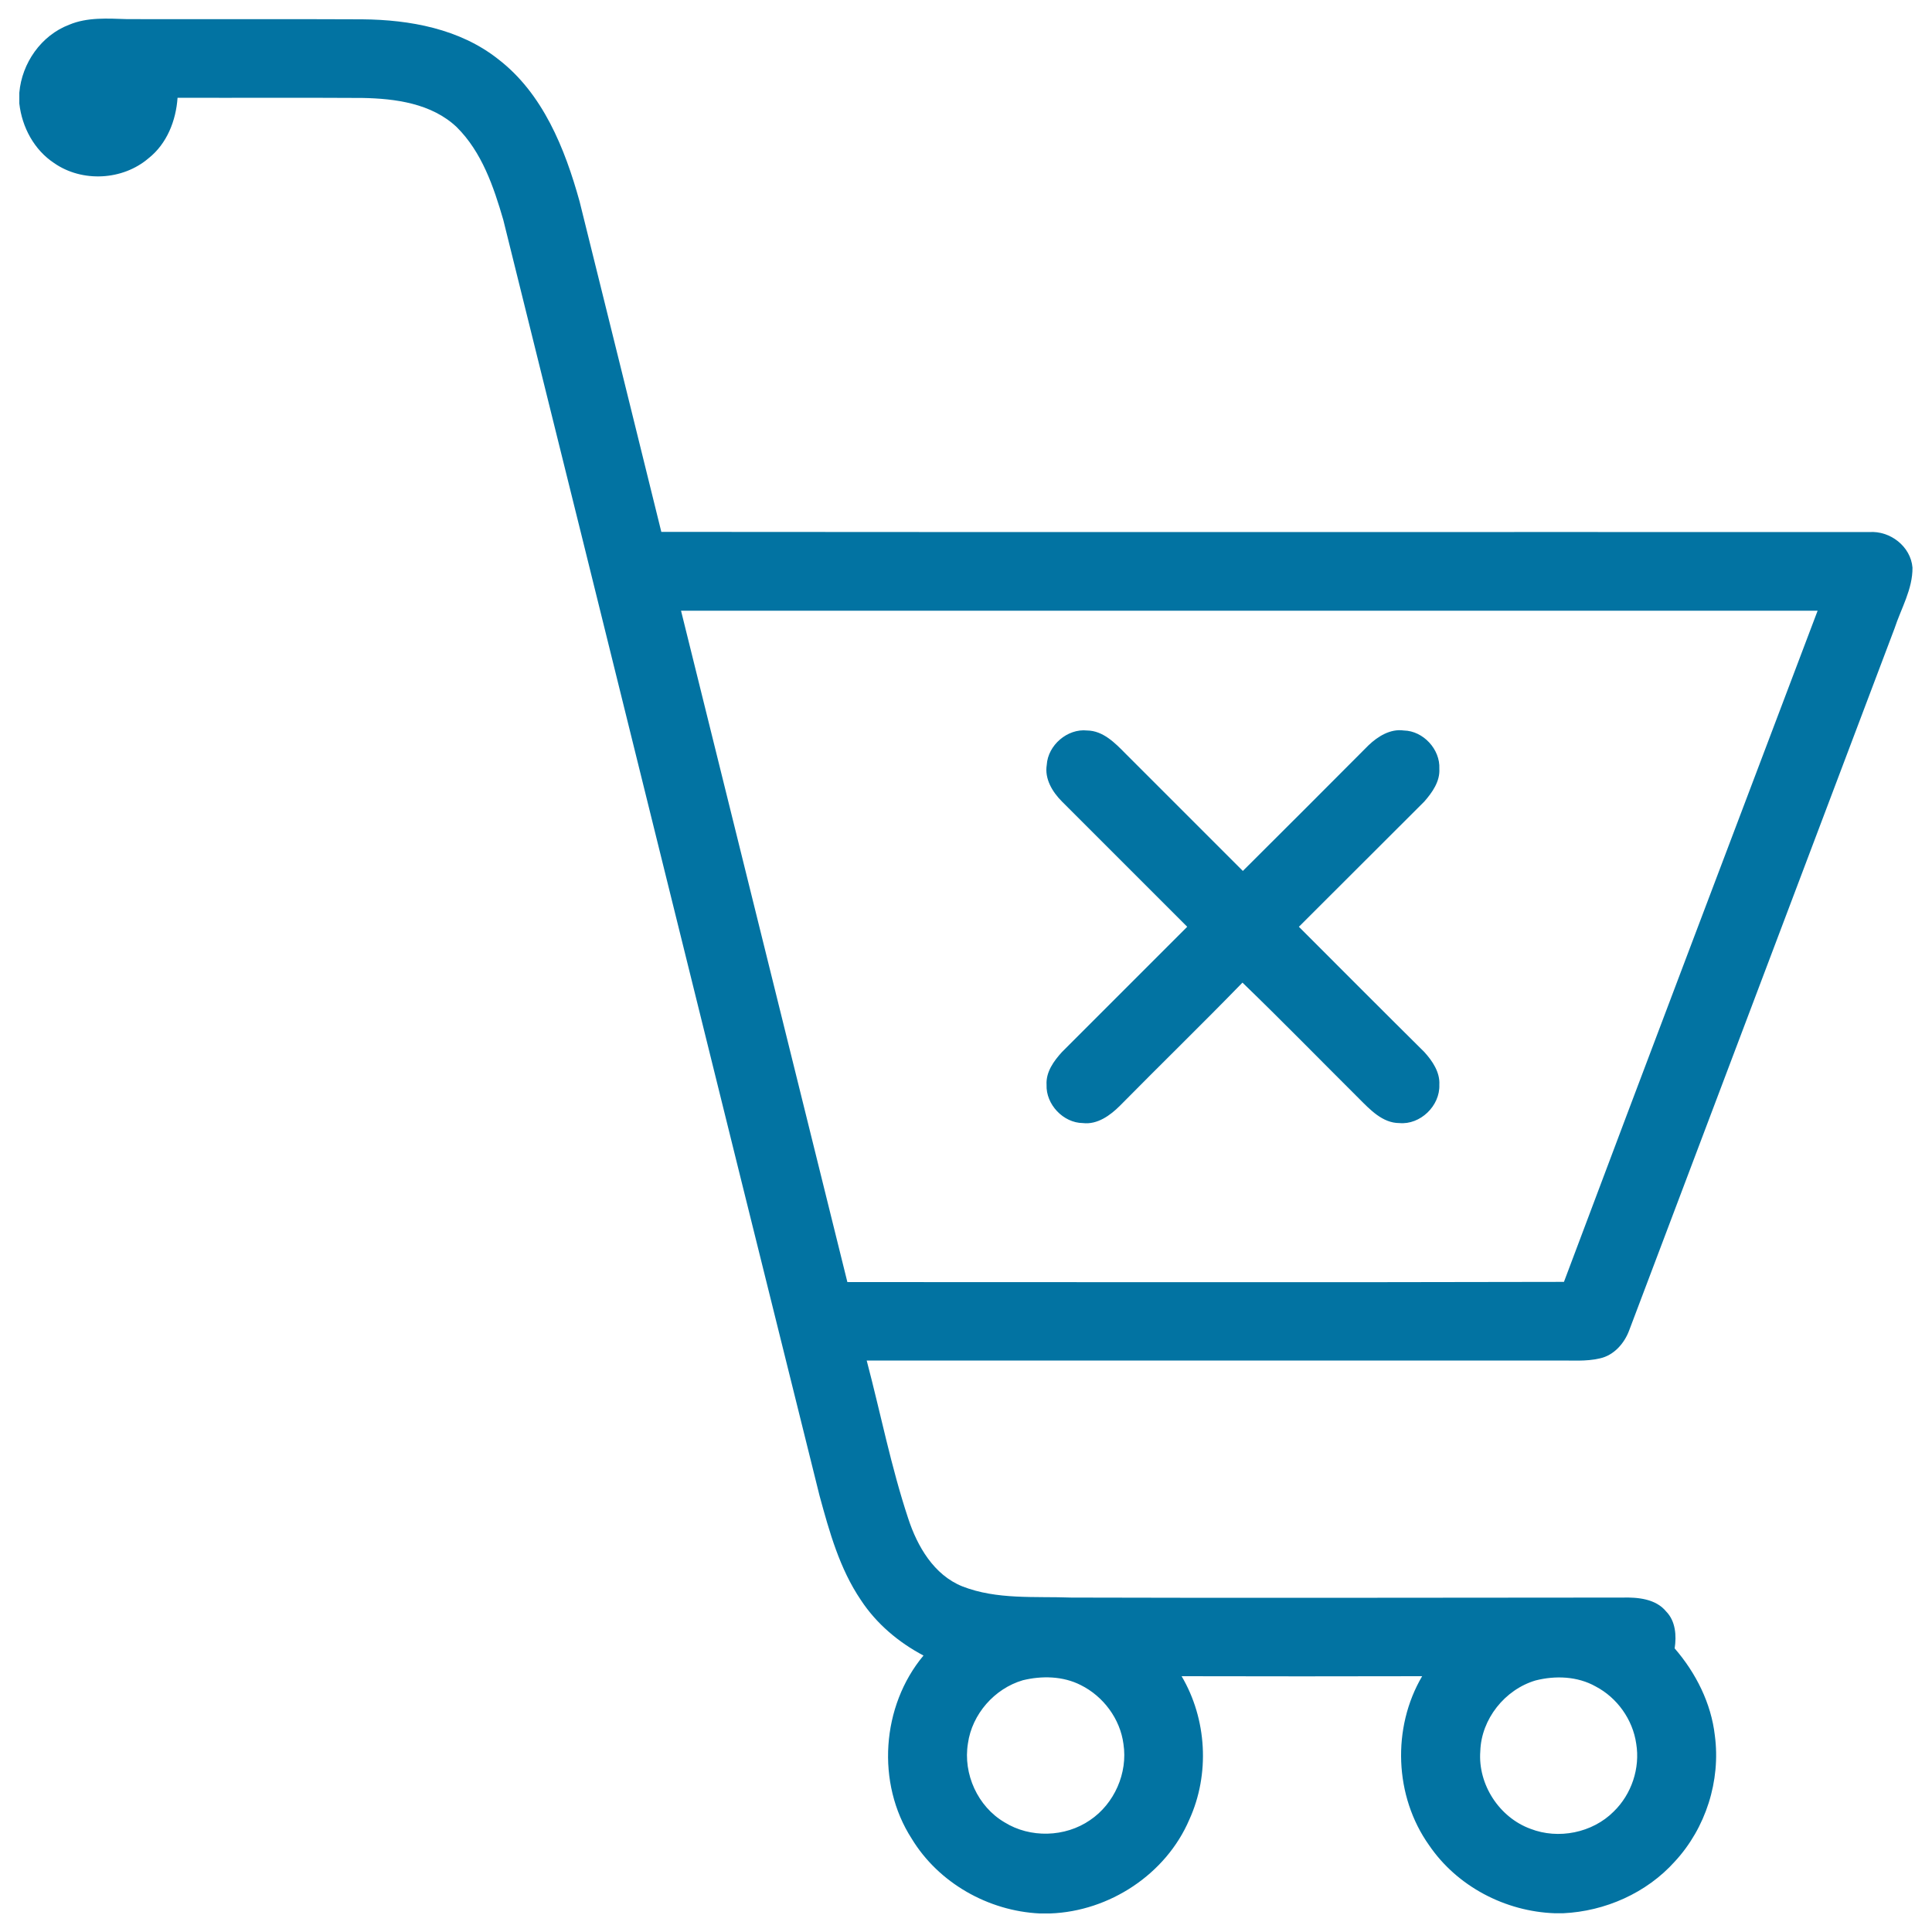
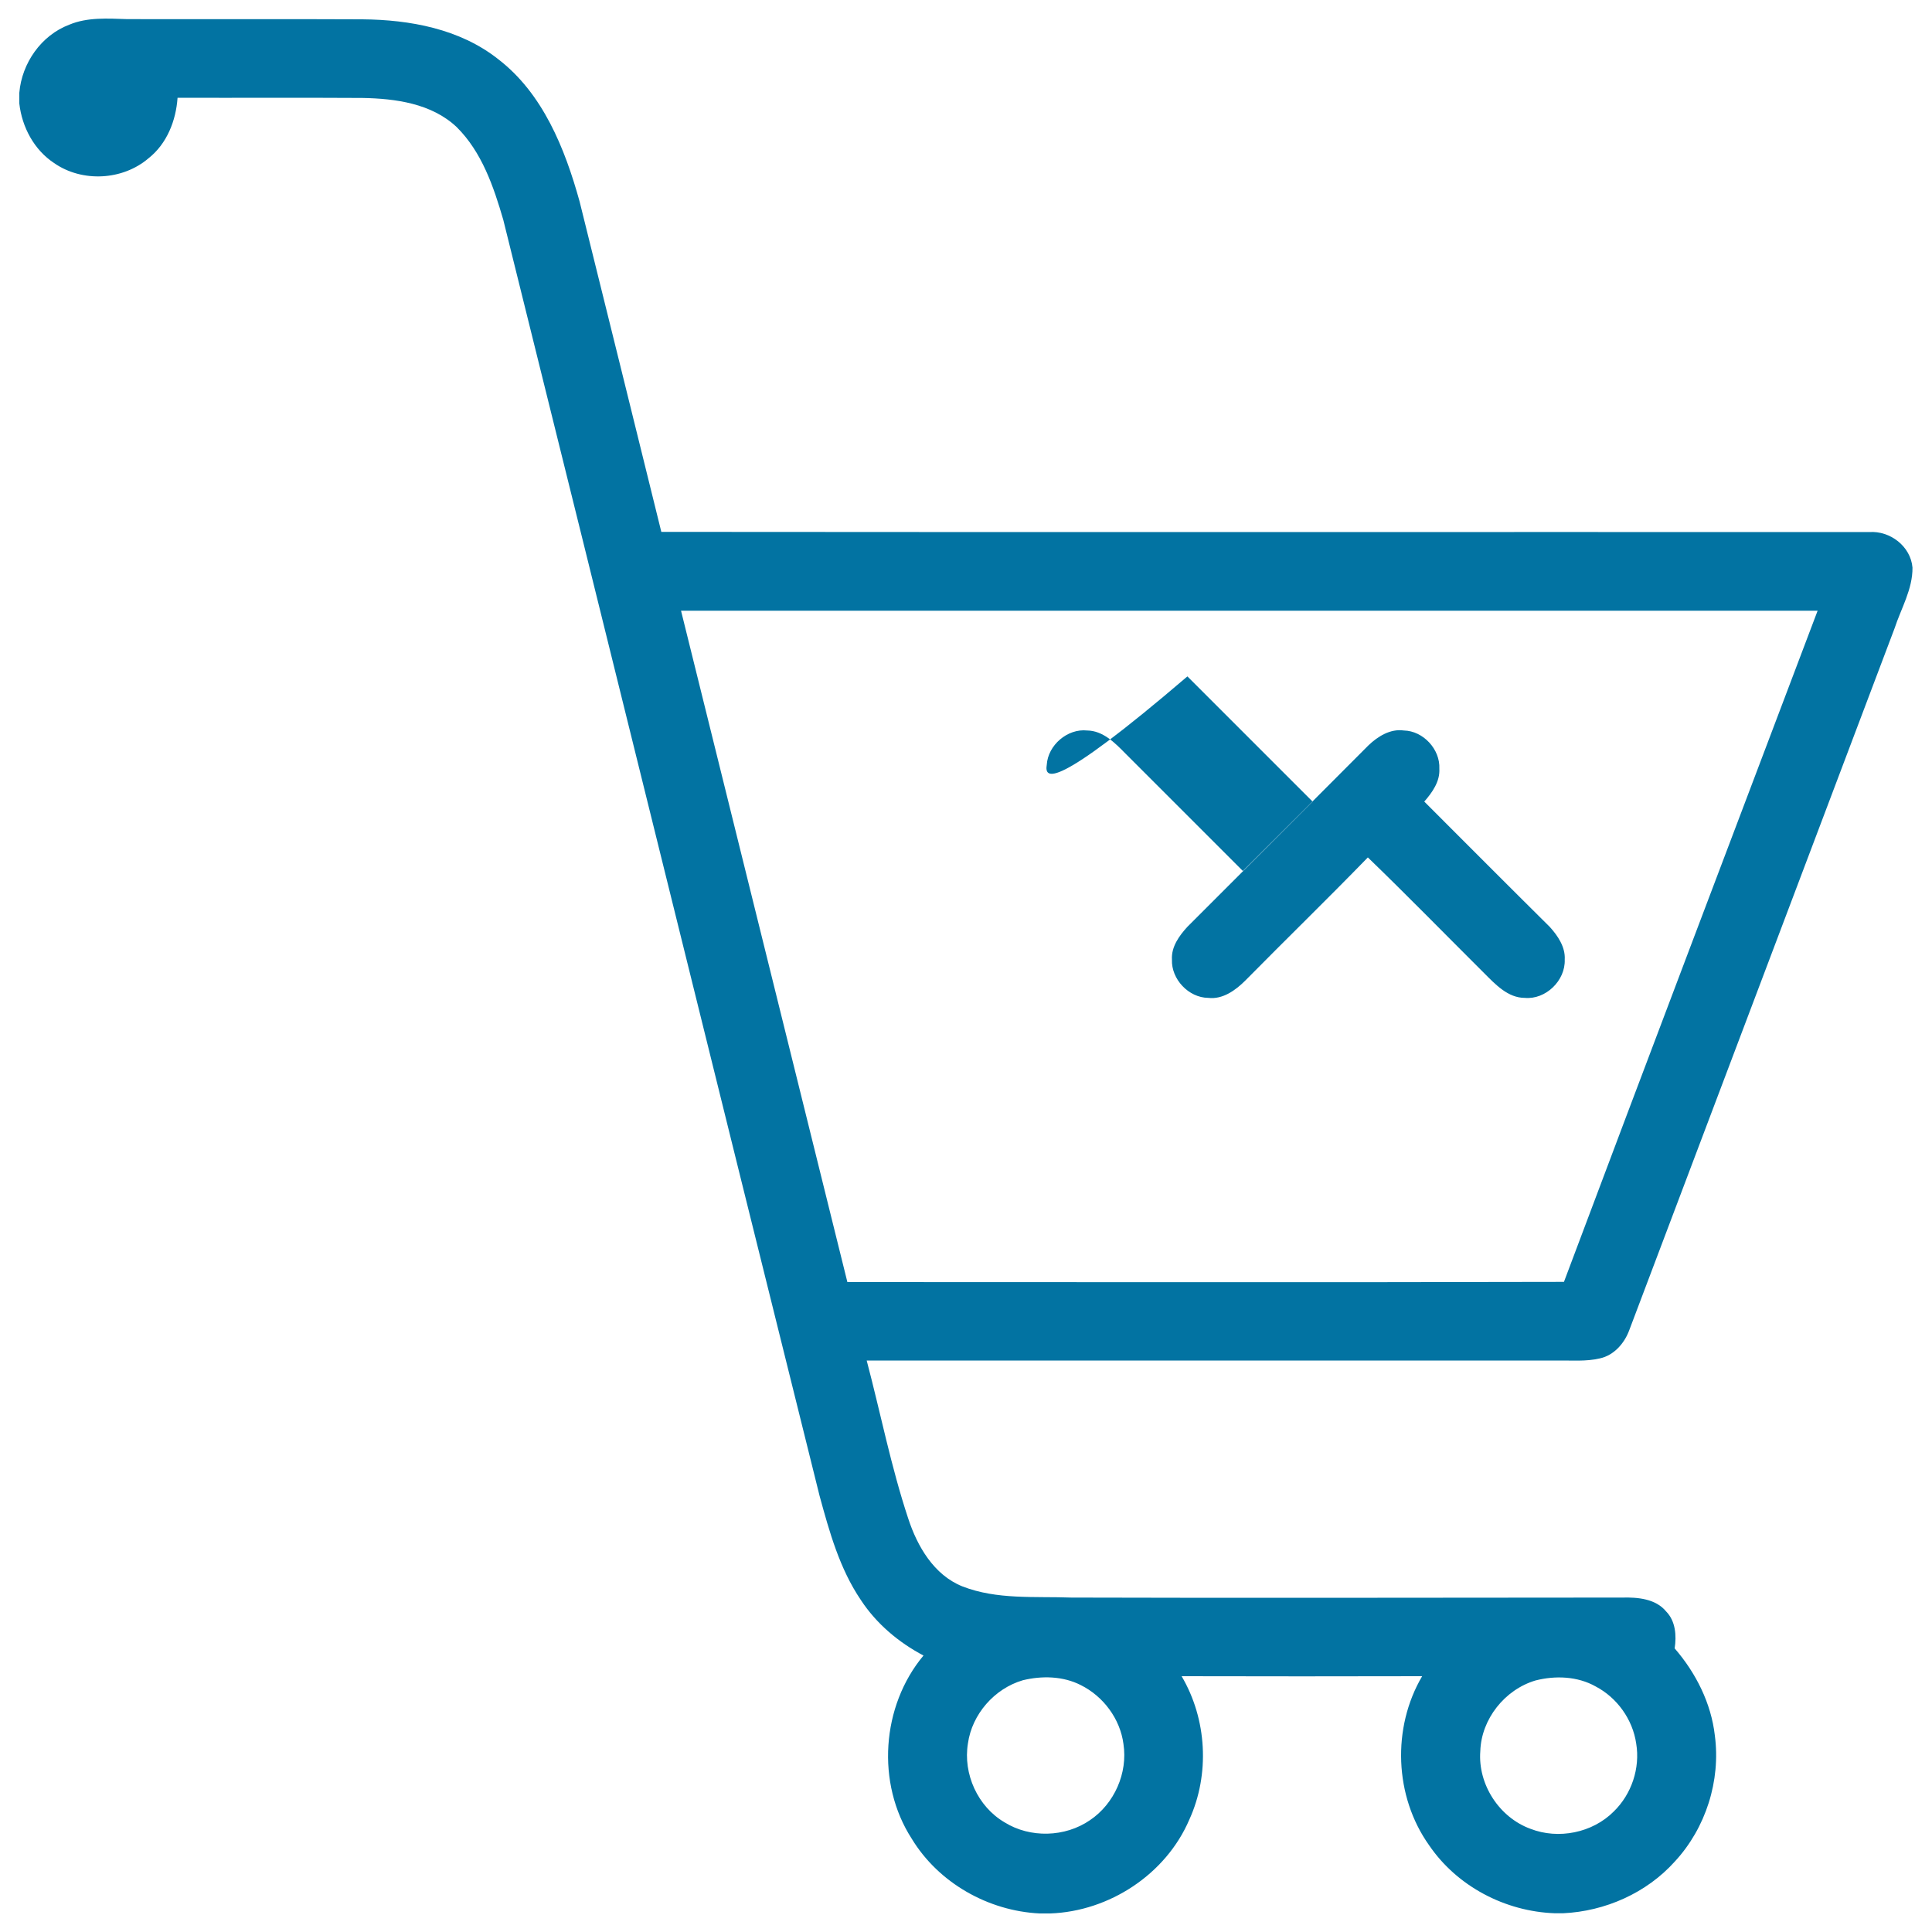
<svg xmlns="http://www.w3.org/2000/svg" viewBox="0 0 1000 1000" style="fill:#0273a2">
  <title>Clear Shopping Cart Vector SVG icon</title>
-   <path d="M35.8,12.8c9.5-4,20-3.2,30.1-2.9C106.4,10,147,9.8,187.5,10c24.6,0.2,50.4,4.9,70.2,20.5c23.3,17.8,34.7,46.4,42.3,73.8c14.1,57,28.3,114,42.3,171c208.4,0.2,416.8,0,625.2,0.1c10.8-0.8,21.5,7.4,22.4,18.4c0.1,11.2-5.9,21.1-9.3,31.5C934.9,446.4,889,567.4,843.3,688.5c-2.5,6.8-7.9,13-15.2,14.6c-7.2,1.7-14.7,1-22,1.1c-119.1,0-238.3,0-357.5,0c7.2,27.3,12.6,55,21.5,81.8c4.7,14.4,13.3,29.2,28,35.1c17.9,7,37.5,5.1,56.4,5.8c95.1,0.3,190.2,0,285.3,0c7.9-0.2,17.2,0.6,22.6,7.2c4.9,5,5.4,12.5,4.4,19.1c11,12.7,18.9,28.4,20.8,45.1c3.1,23.4-4.7,47.9-20.7,65.2c-14.6,16.3-36.1,25.8-57.9,26.8h-4.2c-25.7-0.9-50.6-13.9-65.1-35.2c-18-25.3-19.3-60.8-3.6-87.5c-41.5,0.1-83,0.1-124.5,0c13.1,22.2,14.7,50.7,4,74.2c-12.1,28.3-41.4,47.5-72,48.6h-5.5c-26.6-1.3-52.3-15.8-66.2-38.7c-18.5-28.7-15.7-68.7,6.1-94.8c-12.9-6.8-24.4-16.5-32.4-28.7c-11-16.2-16.3-35.3-21.4-54c-54.8-220.1-109-440.3-163.7-660.4c-5-17.2-11.1-35.1-24.1-48c-13-12.3-31.8-14.8-48.9-15.1c-31.9-0.2-63.7,0-95.6-0.1c-0.8,11.8-5.5,23.8-15,31.3c-13.4,11.5-34.4,12.6-48.9,2.5C17.7,77.6,11.4,65.9,10,53.6V48C11.3,32.7,21.3,18.3,35.8,12.8z M352.5,316.1c28.7,115.8,57.4,231.7,86.1,347.5c123.6,0,247.2,0.2,370.9-0.1C853,547.6,897,431.9,940.8,316.1C744.7,316.1,548.6,316.1,352.5,316.1z M529.4,869.7c-14.7,4.3-26.3,17.6-28.4,32.7c-2.6,15.8,5.1,32.7,18.9,40.8c13.3,8.3,31.4,7.8,44.3-1.1c12.6-8.5,19.6-24.4,17.3-39.4c-1.7-13-10.4-24.7-22.1-30.5C550.2,867.5,539.2,867.3,529.4,869.7z M794.8,869.8c-15.9,4.7-28.1,20-28.6,36.6c-1.3,17.2,9.8,34.3,26,40.2c14.4,5.6,32,2.1,43-8.9c9.3-9,13.8-22.5,11.7-35.2c-1.8-12.5-9.9-23.8-21-29.6C816.5,867.6,805,867.2,794.8,869.8z M541.8,395.9c0.6-10.2,10.7-18.9,20.9-17.8c8.2,0.1,14.4,6.4,19.8,11.9c20.2,20.3,40.6,40.5,60.8,60.8c21.7-21.6,43.4-43.3,65-65c4.8-4.6,11.3-8.7,18.3-7.7c10.1,0.2,18.9,9.8,18.4,19.8c0.4,6.6-3.7,12.3-7.8,17c-21.6,21.6-43.3,43.2-64.9,64.8c21.6,21.6,43.2,43.3,64.9,64.8c4.2,4.6,8.2,10.5,7.8,17c0.4,10.9-9.9,20.8-20.7,19.8c-8.7,0-15.2-7-20.9-12.7c-20.1-20-39.9-40.3-60.3-60c-20.9,21.5-42.4,42.4-63.4,63.7c-5,5-11.7,9.9-19.2,9c-10.2-0.1-19.2-9.7-18.8-19.8c-0.4-6.6,3.7-12.3,8-17c21.6-21.6,43.2-43.2,64.8-64.8c-21.6-21.6-43.2-43.2-64.8-64.8C544.7,409.9,540.6,403.1,541.8,395.9z" />
+   <path d="M35.8,12.8c9.5-4,20-3.2,30.1-2.9C106.4,10,147,9.8,187.5,10c24.6,0.2,50.4,4.9,70.2,20.5c23.3,17.8,34.7,46.4,42.3,73.8c14.1,57,28.3,114,42.3,171c208.4,0.2,416.8,0,625.2,0.1c10.8-0.8,21.5,7.4,22.4,18.4c0.1,11.2-5.9,21.1-9.3,31.5C934.9,446.4,889,567.4,843.3,688.5c-2.5,6.8-7.9,13-15.2,14.6c-7.2,1.7-14.7,1-22,1.1c-119.1,0-238.3,0-357.5,0c7.2,27.3,12.6,55,21.5,81.8c4.7,14.4,13.3,29.2,28,35.1c17.9,7,37.5,5.1,56.4,5.8c95.1,0.3,190.2,0,285.3,0c7.9-0.2,17.2,0.6,22.6,7.2c4.9,5,5.4,12.5,4.4,19.1c11,12.7,18.9,28.4,20.8,45.1c3.1,23.4-4.7,47.9-20.7,65.2c-14.6,16.3-36.1,25.8-57.9,26.8h-4.2c-25.7-0.9-50.6-13.9-65.1-35.2c-18-25.3-19.3-60.8-3.6-87.5c-41.5,0.1-83,0.1-124.5,0c13.1,22.2,14.7,50.7,4,74.2c-12.1,28.3-41.4,47.5-72,48.6h-5.5c-26.6-1.3-52.3-15.8-66.2-38.7c-18.5-28.7-15.7-68.7,6.1-94.8c-12.9-6.8-24.4-16.5-32.4-28.7c-11-16.2-16.3-35.3-21.4-54c-54.8-220.1-109-440.3-163.7-660.4c-5-17.2-11.1-35.1-24.1-48c-13-12.3-31.8-14.8-48.9-15.1c-31.9-0.2-63.7,0-95.6-0.1c-0.8,11.8-5.5,23.8-15,31.3c-13.4,11.5-34.4,12.6-48.9,2.5C17.7,77.6,11.4,65.9,10,53.6V48C11.3,32.7,21.3,18.3,35.8,12.8z M352.5,316.1c28.7,115.8,57.4,231.7,86.1,347.5c123.6,0,247.2,0.2,370.9-0.1C853,547.6,897,431.9,940.8,316.1C744.7,316.1,548.6,316.1,352.5,316.1z M529.4,869.7c-14.7,4.3-26.3,17.6-28.4,32.7c-2.6,15.8,5.1,32.7,18.9,40.8c13.3,8.3,31.4,7.8,44.3-1.1c12.6-8.5,19.6-24.4,17.3-39.4c-1.7-13-10.4-24.7-22.1-30.5C550.2,867.5,539.2,867.3,529.4,869.7z M794.8,869.8c-15.9,4.7-28.1,20-28.6,36.6c-1.3,17.2,9.8,34.3,26,40.2c14.4,5.6,32,2.1,43-8.9c9.3-9,13.8-22.5,11.7-35.2c-1.8-12.5-9.9-23.8-21-29.6C816.5,867.6,805,867.2,794.8,869.8z M541.8,395.9c0.6-10.2,10.7-18.9,20.9-17.8c8.2,0.1,14.4,6.4,19.8,11.9c20.2,20.3,40.6,40.5,60.8,60.8c21.7-21.6,43.4-43.3,65-65c4.8-4.6,11.3-8.7,18.3-7.7c10.1,0.2,18.9,9.8,18.4,19.8c0.4,6.6-3.7,12.3-7.8,17c21.6,21.6,43.2,43.3,64.9,64.8c4.2,4.6,8.2,10.5,7.8,17c0.4,10.9-9.9,20.8-20.7,19.8c-8.7,0-15.2-7-20.9-12.7c-20.1-20-39.9-40.3-60.3-60c-20.9,21.5-42.4,42.4-63.4,63.7c-5,5-11.7,9.9-19.2,9c-10.2-0.1-19.2-9.7-18.8-19.8c-0.4-6.6,3.7-12.3,8-17c21.6-21.6,43.2-43.2,64.8-64.8c-21.6-21.6-43.2-43.2-64.8-64.8C544.7,409.9,540.6,403.1,541.8,395.9z" />
</svg>